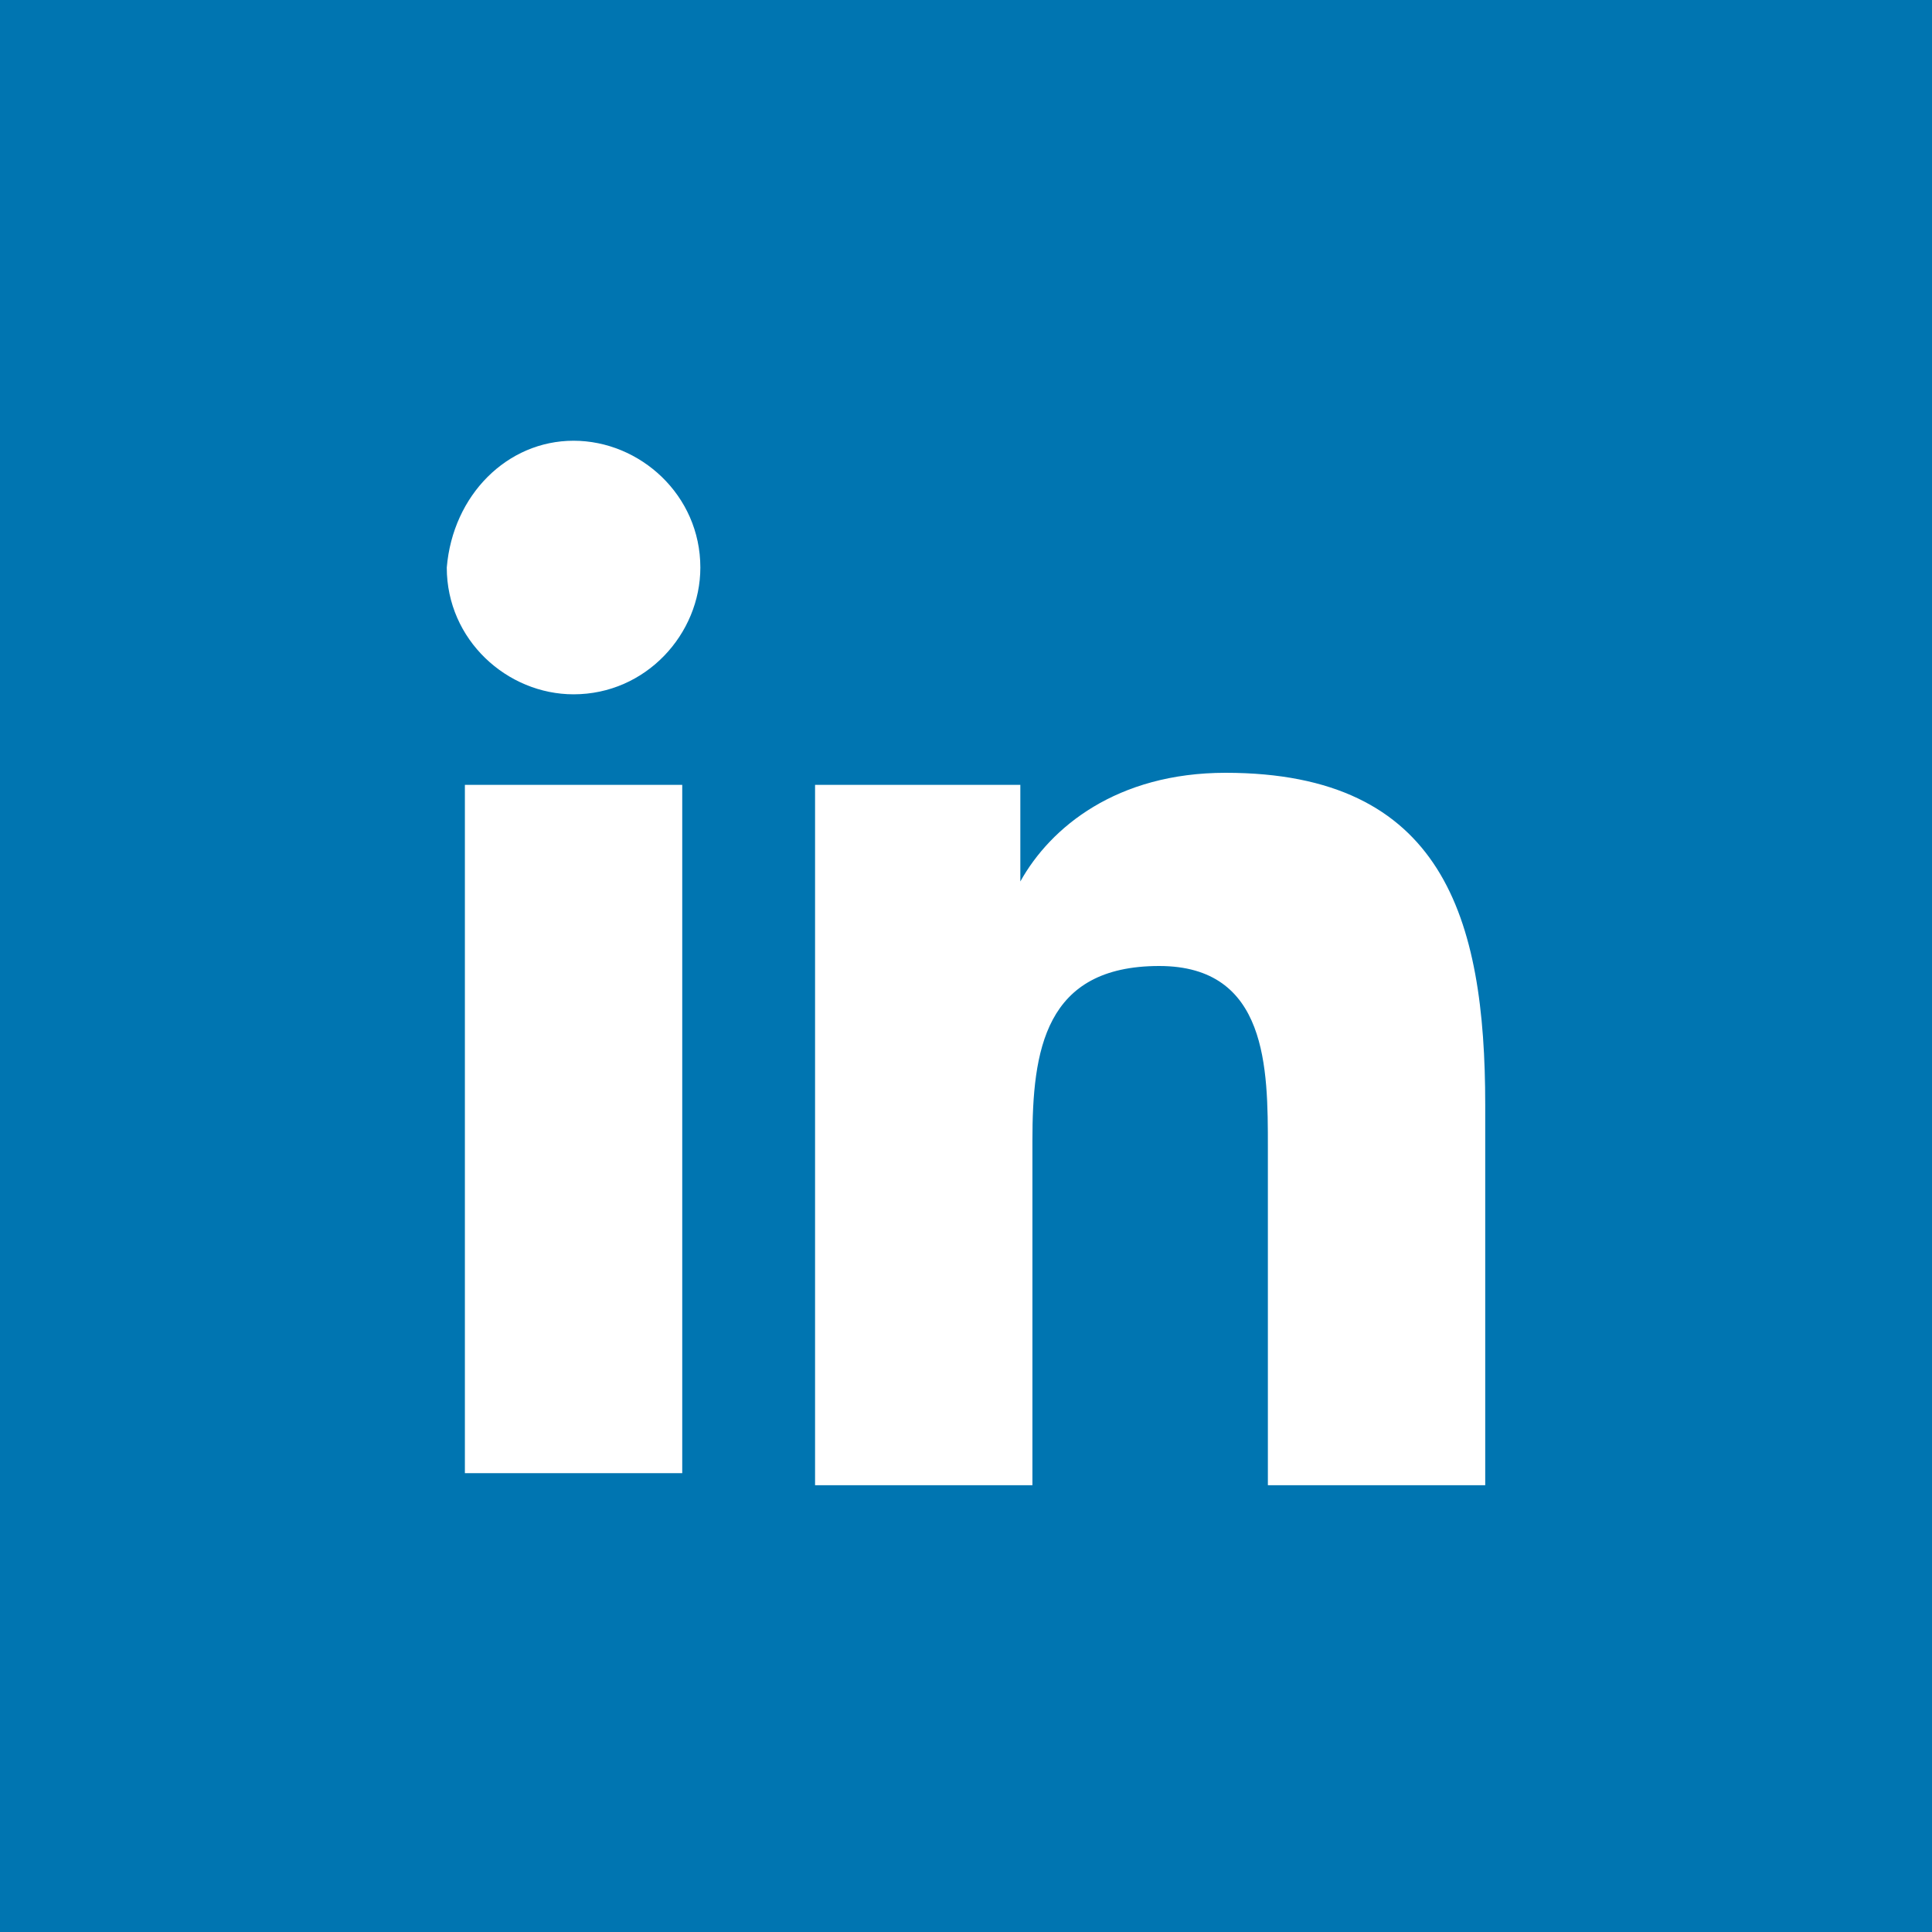
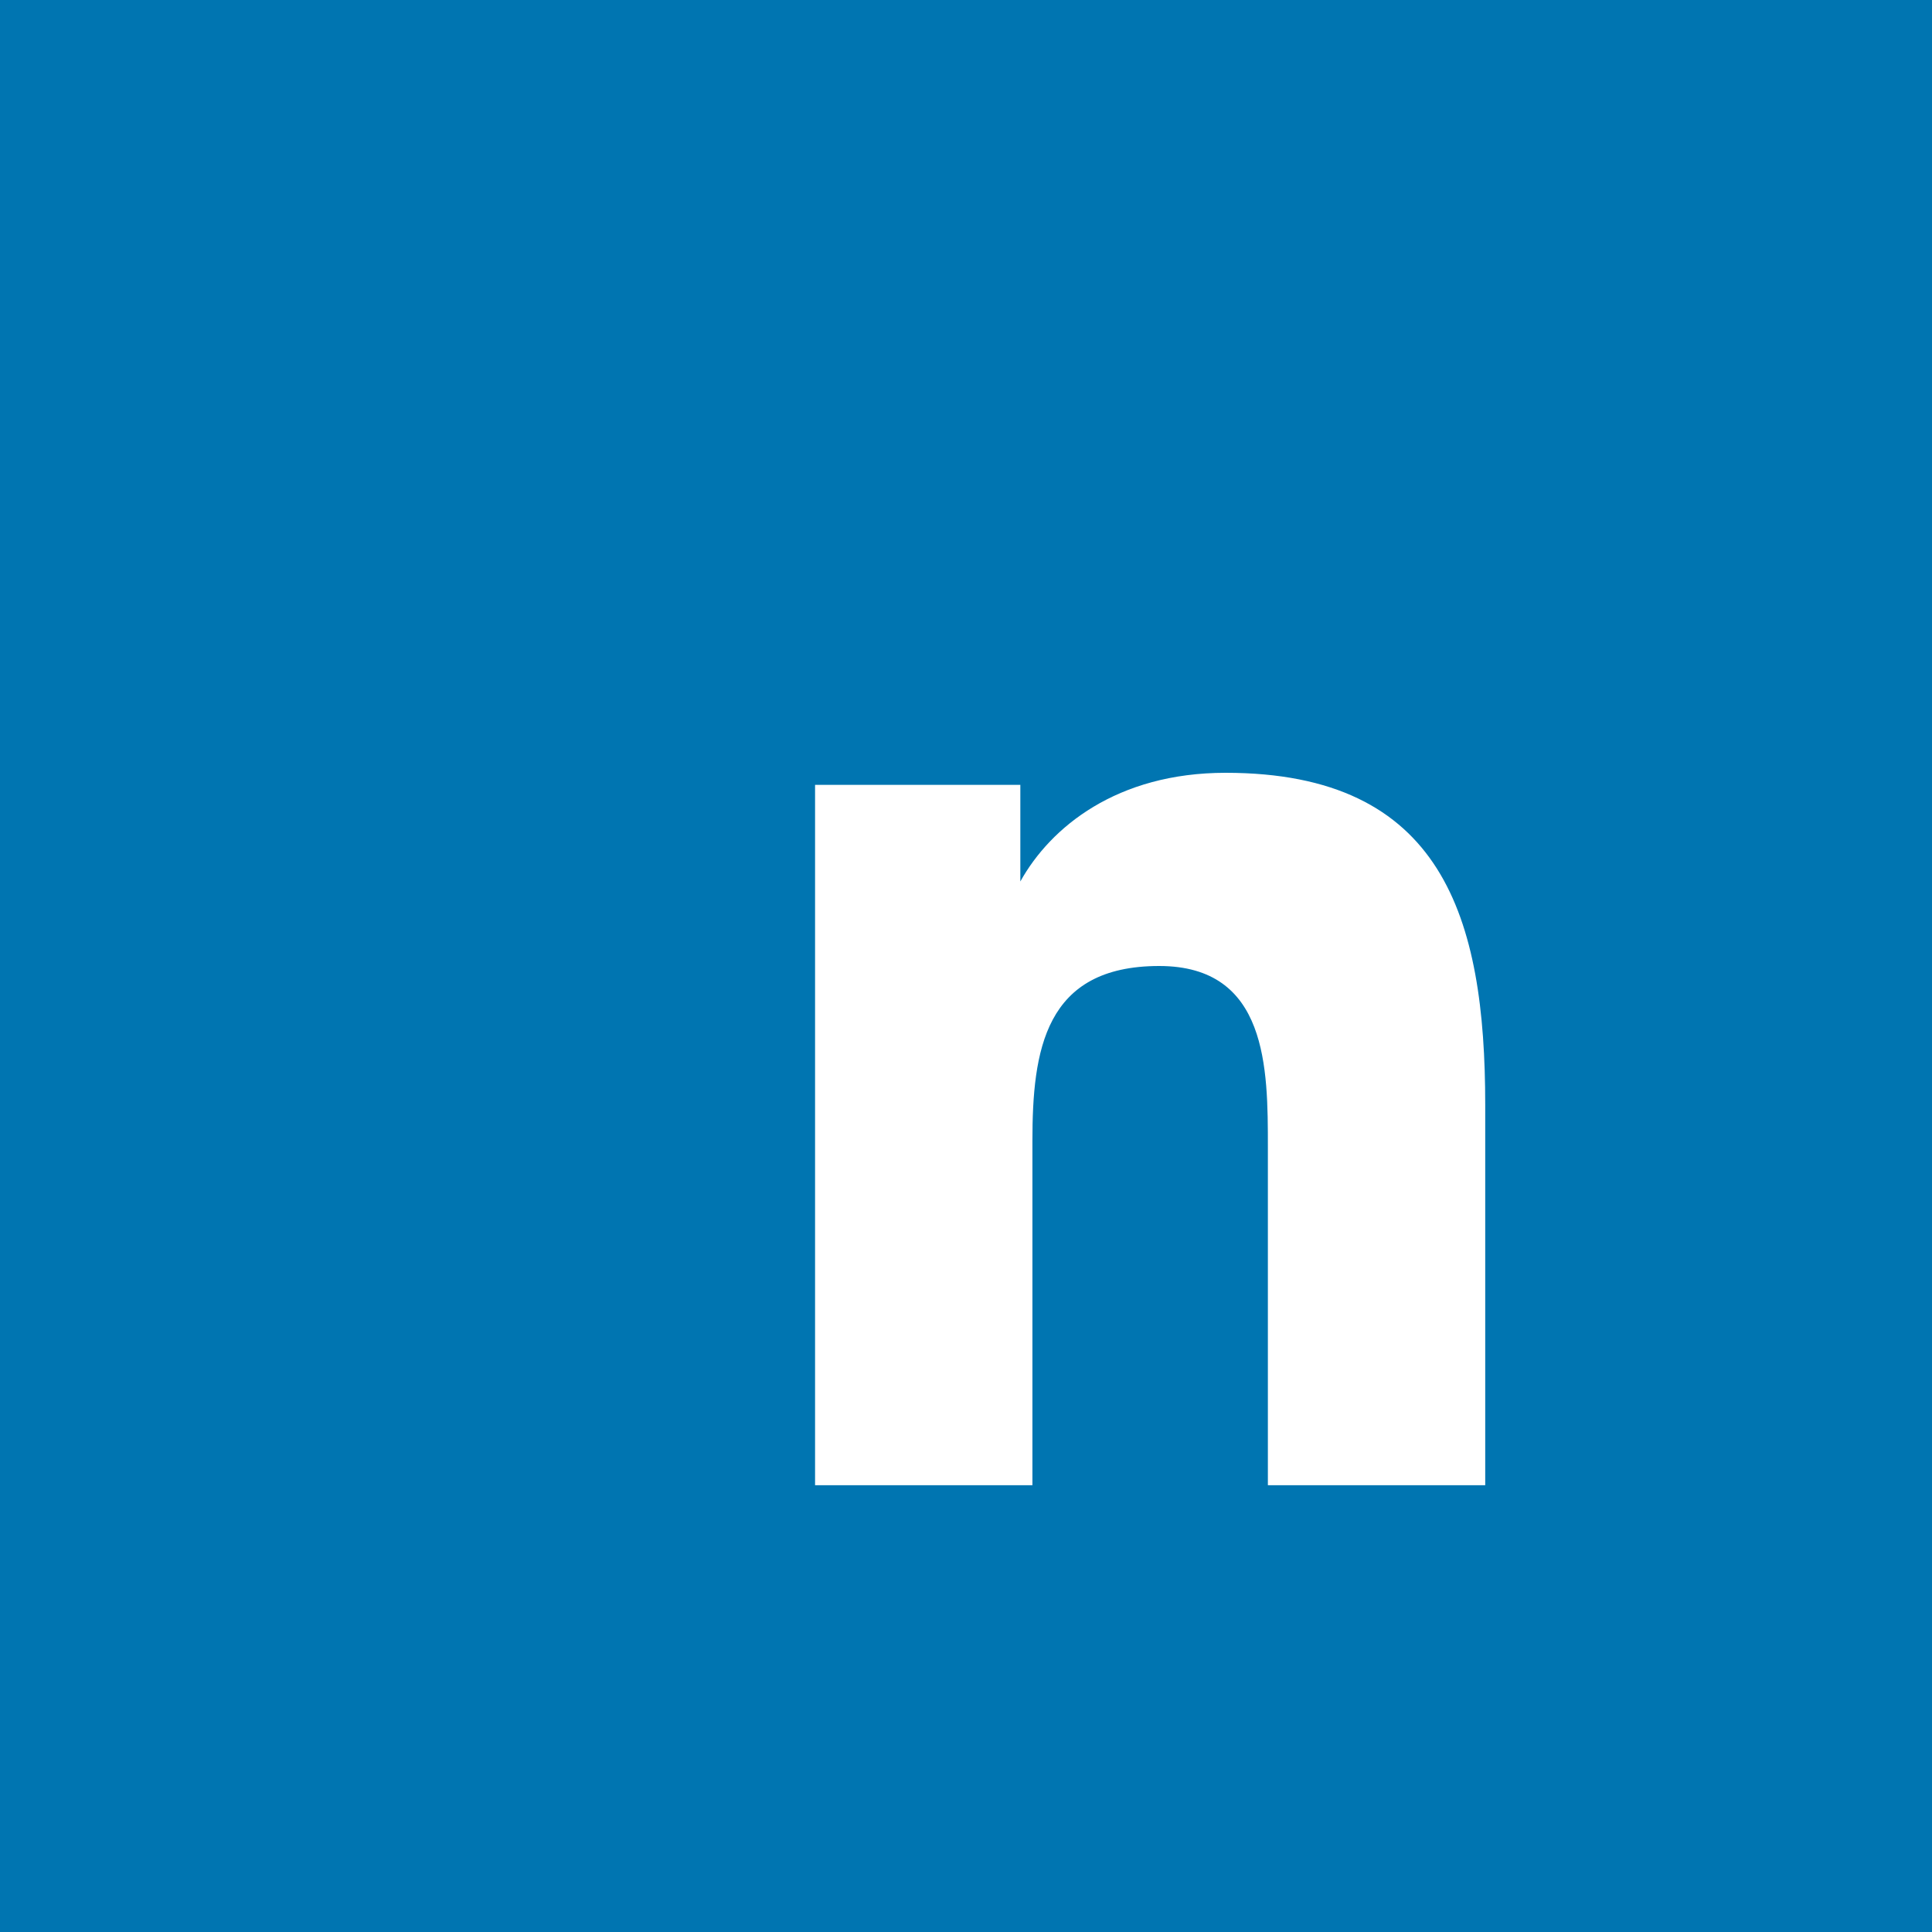
<svg xmlns="http://www.w3.org/2000/svg" version="1.1" id="Lager_1" x="0px" y="0px" viewBox="0 0 32 32" style="enable-background:new 0 0 32 32;" xml:space="preserve">
  <style type="text/css">
	.st0{fill:#0075B1;}
	.st1{fill:#FFFFFF;}
</style>
  <rect class="st0" width="32" height="32" />
-   <path class="st1" d="M7.7,13h3.6v11.4H7.7V13z M9.5,7.3c1.1,0,2.1,0.9,2.1,2.1c0,1.1-0.9,2.1-2.1,2.1c-1.1,0-2.1-0.9-2.1-2.1  C7.5,8.2,8.4,7.3,9.5,7.3" />
  <path class="st1" d="M13.5,13h3.4v1.6h0c0.5-0.9,1.6-1.8,3.4-1.8c3.6,0,4.3,2.4,4.3,5.5v6.3h-3.6v-5.6c0-1.3,0-3-1.8-3  c-1.9,0-2.1,1.4-2.1,2.9v5.7h-3.6V13z" />
</svg>